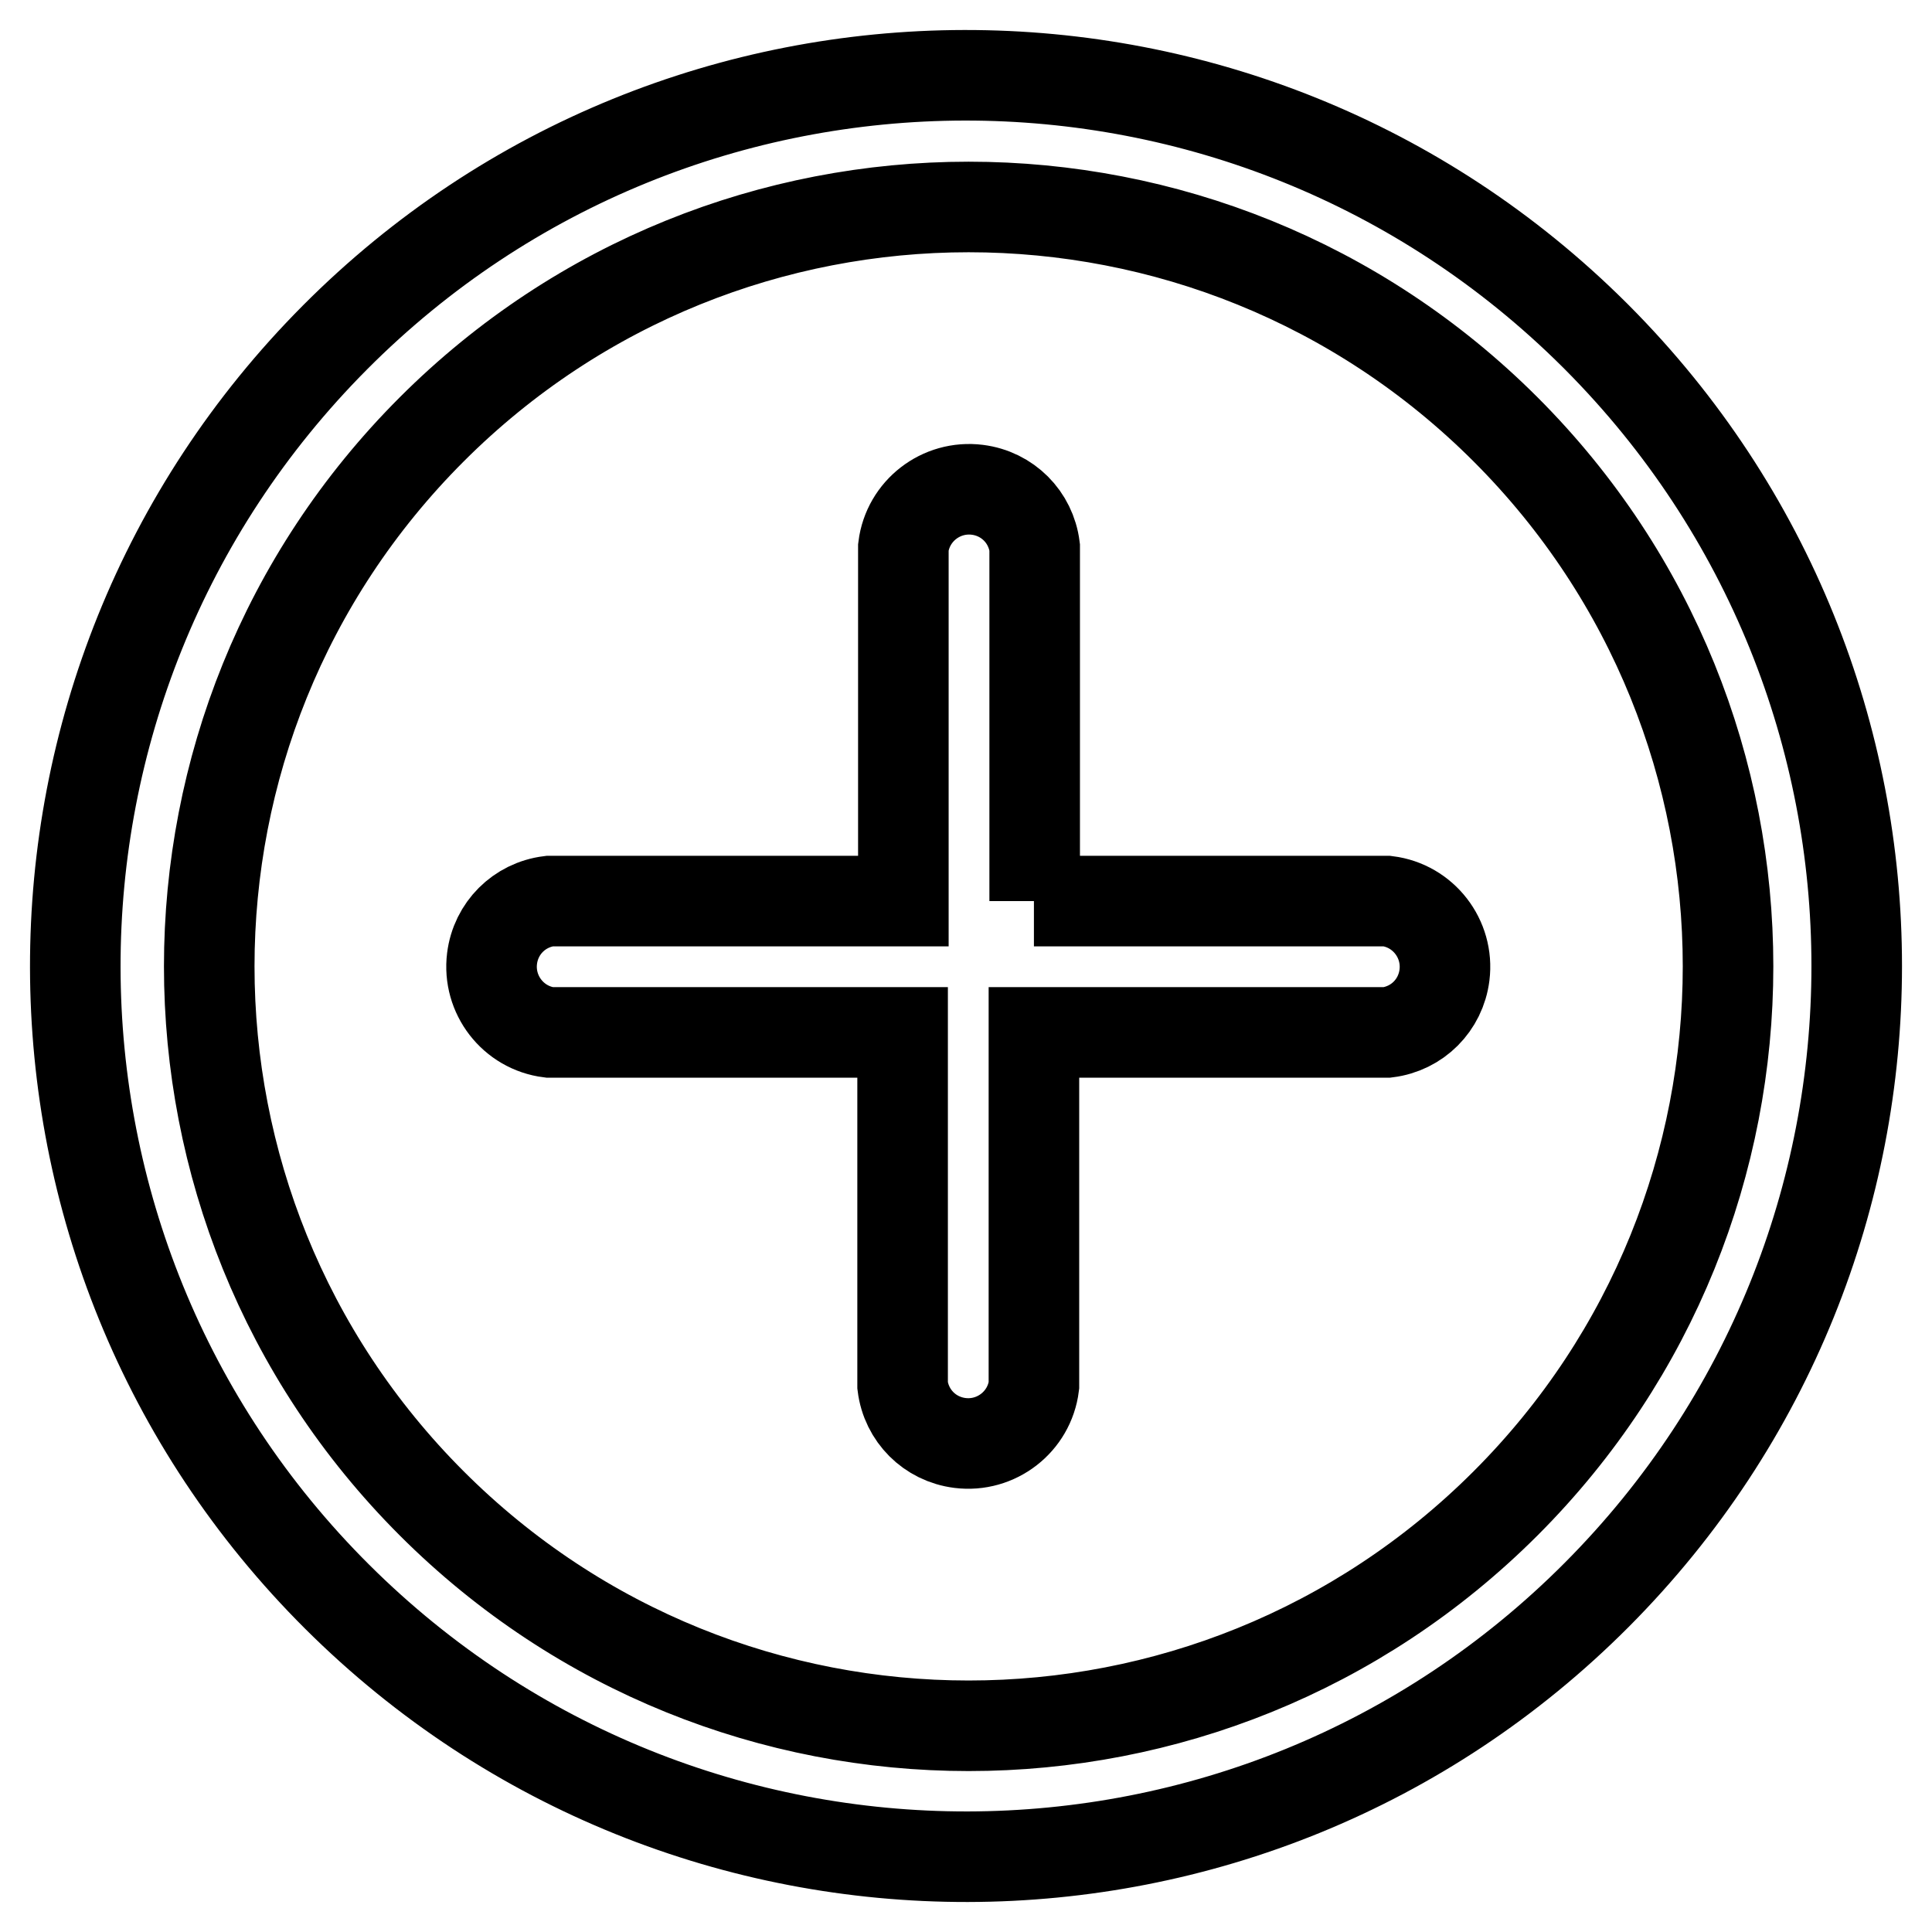
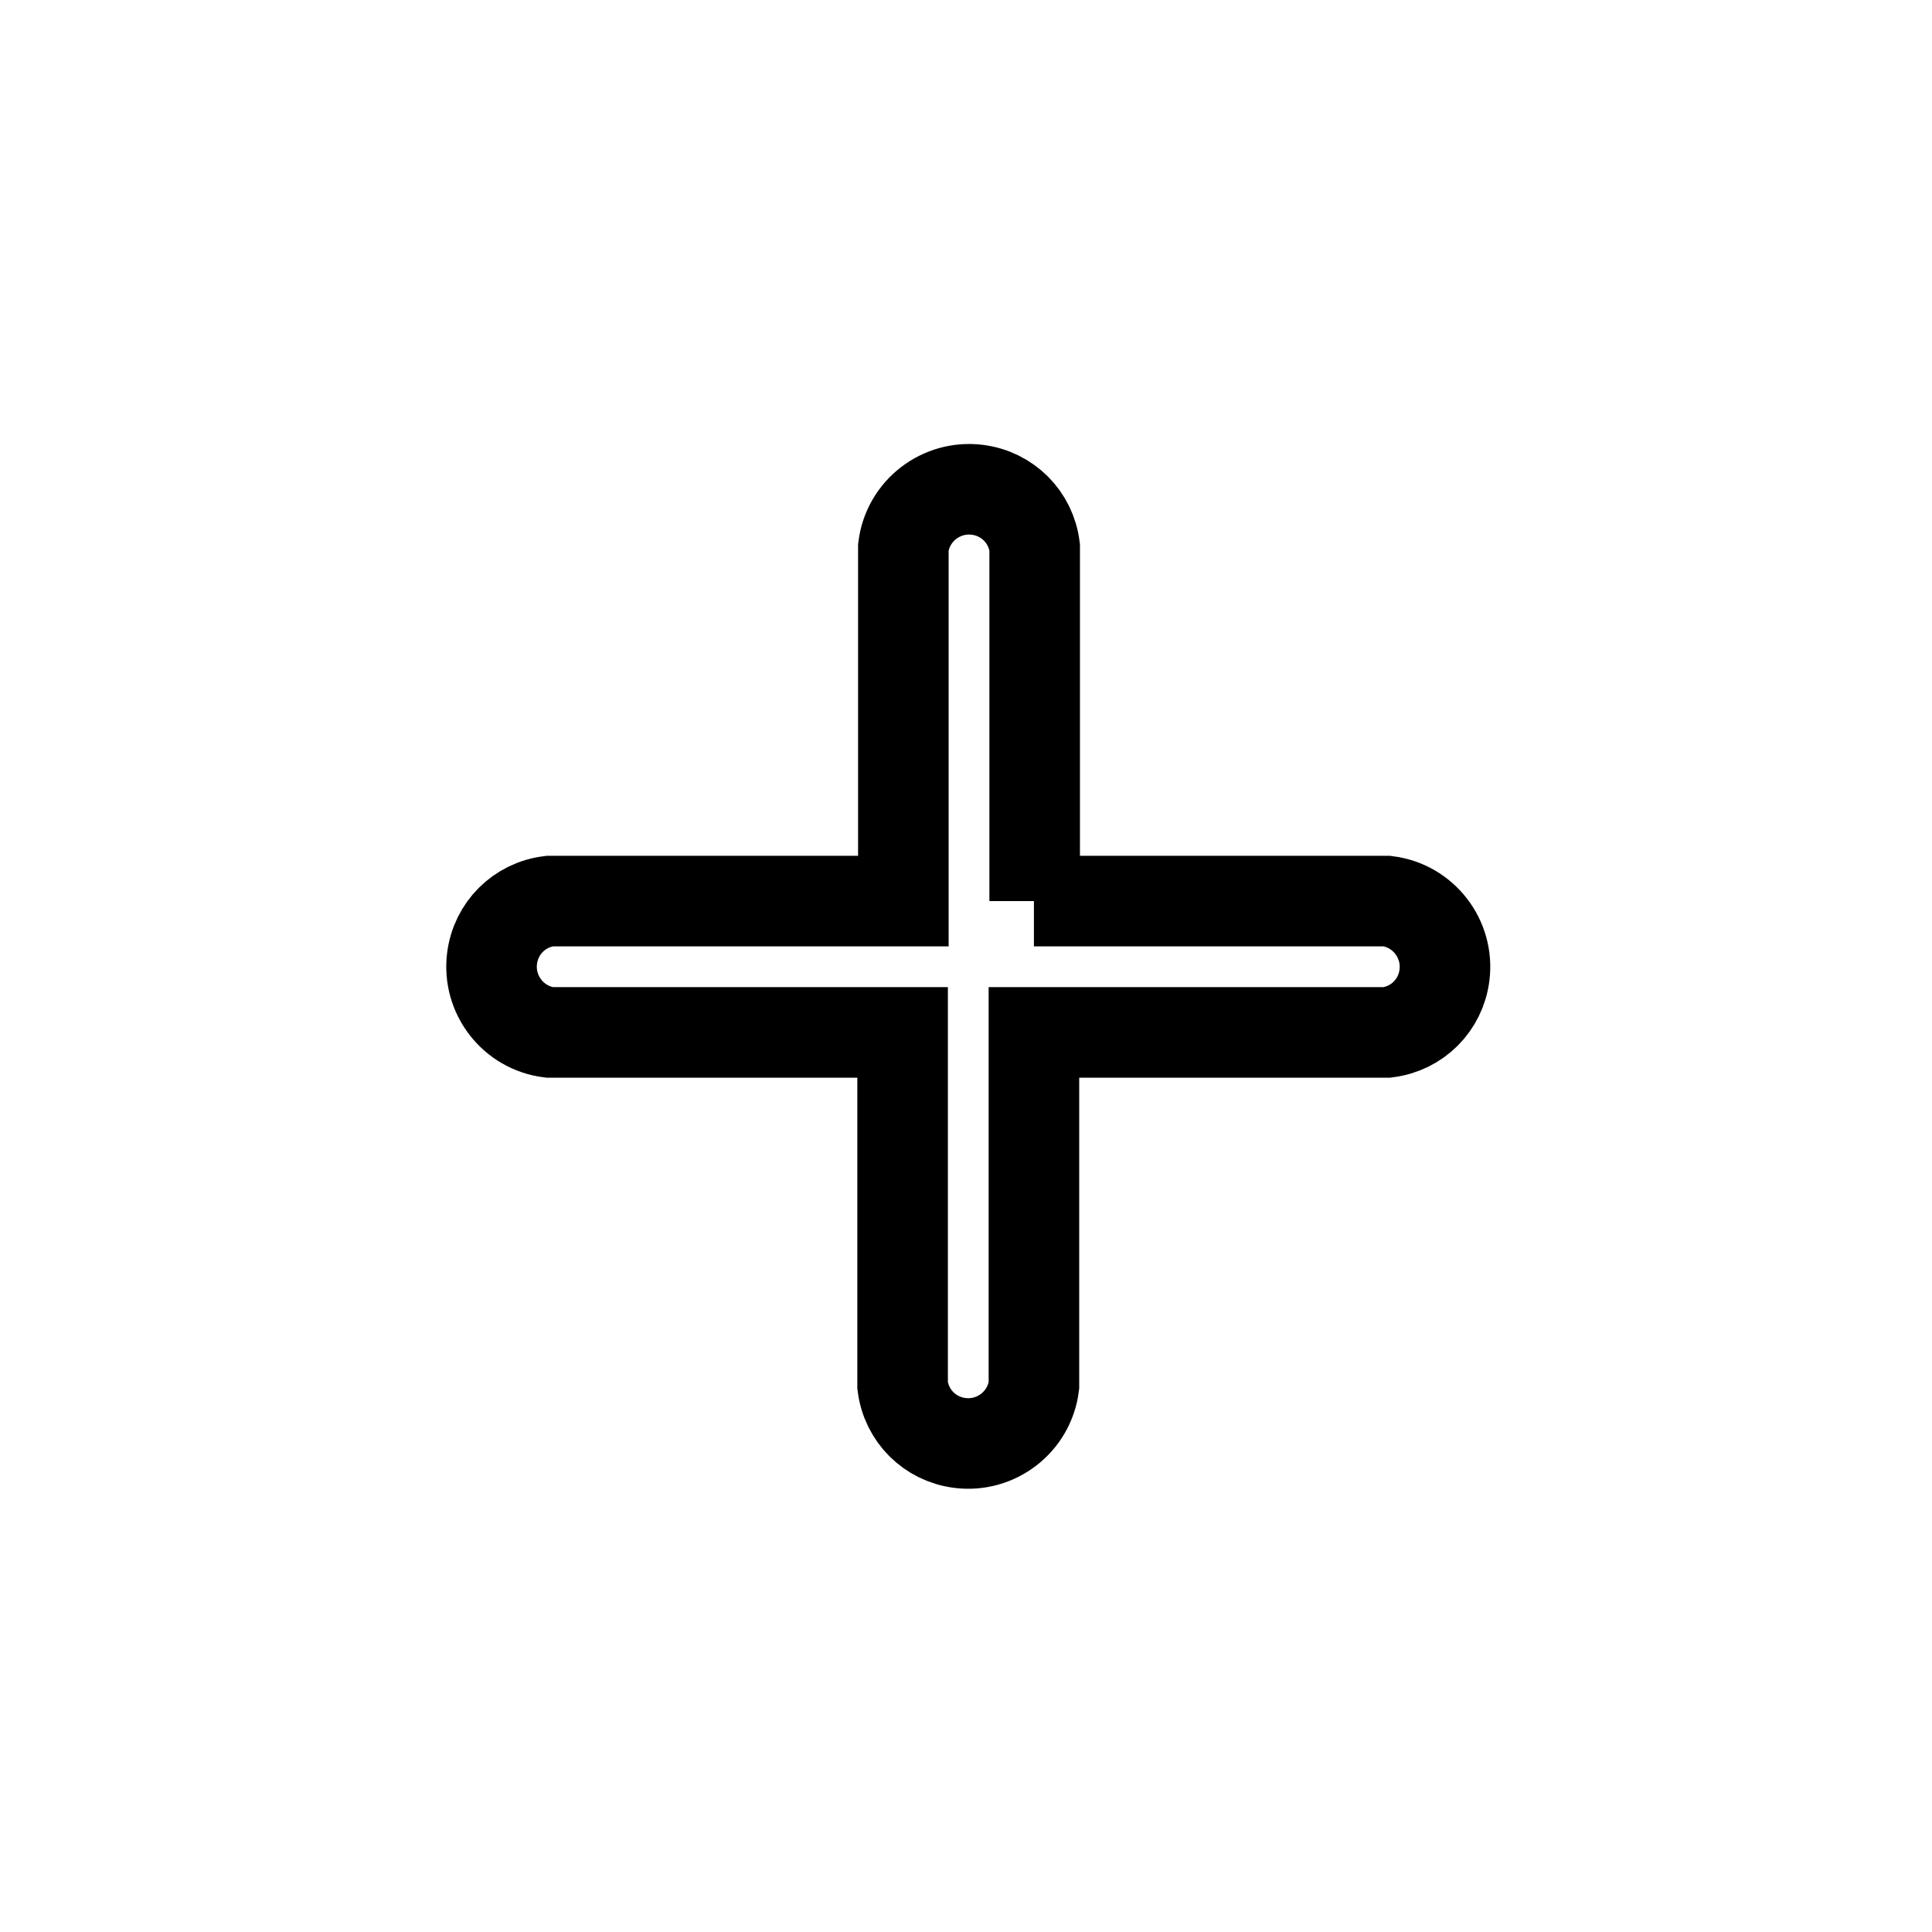
<svg xmlns="http://www.w3.org/2000/svg" version="1.1" x="0px" y="0px" viewBox="0 0 256 256" enable-background="new 0 0 256 256" xml:space="preserve">
  <g>
-     <path stroke-width="12" fill-opacity="0" stroke="#000000" d="M199.5,199.2c39.3-39.3,39.3-103,0-142.3c-39.3-39.3-103-39.3-142.3,0c-39.3,39.3-39.3,103,0,142.3 c0,0,0,0,0,0C96.5,238.5,160.2,238.5,199.5,199.2z M211.6,211.3c-46,46.2-120.7,46.3-166.9,0.3S-1.6,90.9,44.4,44.7 c46-46.2,120.7-46.3,166.9-0.3c0.1,0.1,0.2,0.2,0.3,0.3C257.5,90.8,257.5,165.2,211.6,211.3z" />
    <path stroke-width="12" fill-opacity="0" stroke="#000000" d="M137,119.4h46.8c4.8,0.6,8.2,5,7.6,9.8c-0.5,4-3.6,7.1-7.6,7.6H137v46.8c-0.6,4.8-5,8.2-9.8,7.6 c-4-0.5-7.1-3.6-7.6-7.6v-46.8H72.8c-4.8-0.6-8.2-5-7.6-9.8c0.5-4,3.6-7.1,7.6-7.6h46.9V72.5c0.6-4.8,5-8.2,9.8-7.6 c4,0.5,7.1,3.6,7.6,7.6V119.4z" />
  </g>
</svg>